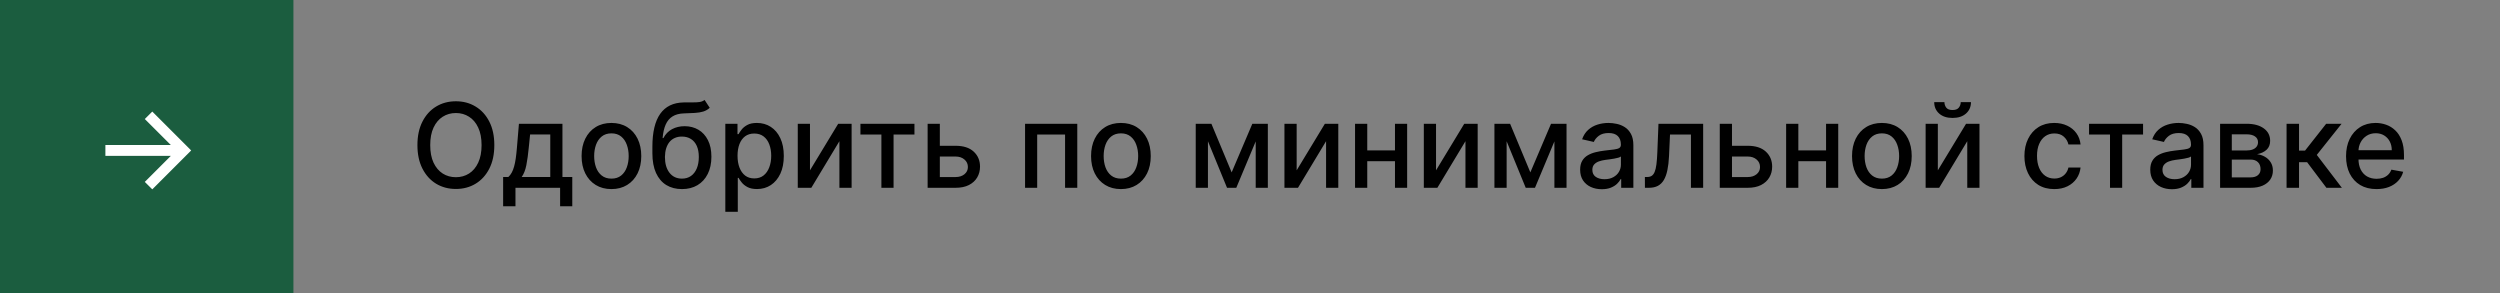
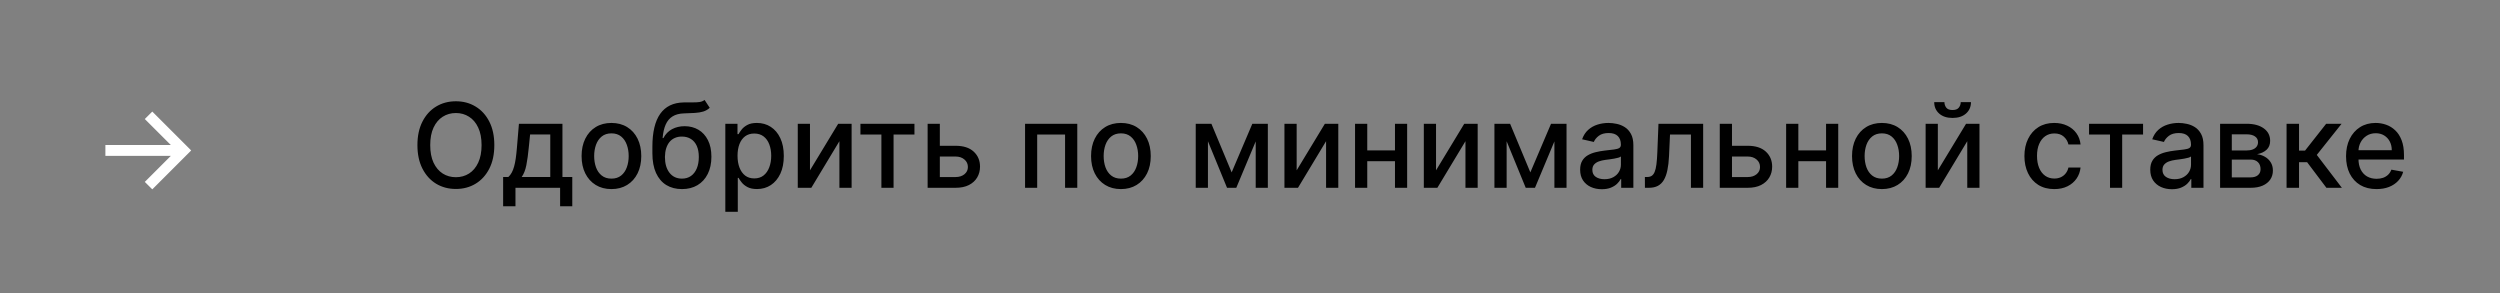
<svg xmlns="http://www.w3.org/2000/svg" width="426" height="50" viewBox="0 0 426 50" fill="none">
  <rect x="0" y="0" width="426" height="50" fill="#808080" stroke="none" />
-   <rect width="50" height="50" fill="#1B5D3F" />
  <path d="M25.949 32.263L24.671 30.999L29.11 26.56H17.959V24.713H29.11L24.671 20.281L25.949 19.01L32.575 25.636L25.949 32.263Z" fill="white" />
  <path d="M84.233 24.727C84.233 26.28 83.949 27.616 83.381 28.733C82.812 29.846 82.034 30.703 81.044 31.304C80.059 31.901 78.939 32.199 77.685 32.199C76.425 32.199 75.301 31.901 74.311 31.304C73.326 30.703 72.55 29.843 71.981 28.726C71.413 27.608 71.129 26.276 71.129 24.727C71.129 23.174 71.413 21.841 71.981 20.729C72.55 19.611 73.326 18.754 74.311 18.158C75.301 17.556 76.425 17.256 77.685 17.256C78.939 17.256 80.059 17.556 81.044 18.158C82.034 18.754 82.812 19.611 83.381 20.729C83.949 21.841 84.233 23.174 84.233 24.727ZM82.06 24.727C82.06 23.544 81.868 22.547 81.484 21.737C81.106 20.923 80.585 20.307 79.922 19.891C79.264 19.469 78.518 19.259 77.685 19.259C76.847 19.259 76.099 19.469 75.44 19.891C74.782 20.307 74.261 20.923 73.878 21.737C73.499 22.547 73.31 23.544 73.31 24.727C73.31 25.911 73.499 26.91 73.878 27.724C74.261 28.534 74.782 29.15 75.44 29.571C76.099 29.988 76.847 30.196 77.685 30.196C78.518 30.196 79.264 29.988 79.922 29.571C80.585 29.15 81.106 28.534 81.484 27.724C81.868 26.91 82.06 25.911 82.06 24.727ZM85.733 35.146V30.16H86.621C86.848 29.952 87.04 29.704 87.196 29.415C87.357 29.126 87.492 28.783 87.601 28.385C87.715 27.987 87.809 27.523 87.885 26.993C87.961 26.458 88.027 25.847 88.084 25.16L88.425 21.091H95.84V30.16H97.516V35.146H95.442V32H87.836V35.146H85.733ZM88.894 30.16H93.766V22.909H90.329L90.101 25.16C89.992 26.306 89.855 27.301 89.689 28.143C89.524 28.982 89.258 29.654 88.894 30.16ZM104.187 32.22C103.164 32.22 102.272 31.986 101.509 31.517C100.747 31.048 100.155 30.392 99.734 29.55C99.312 28.707 99.102 27.722 99.102 26.595C99.102 25.463 99.312 24.474 99.734 23.626C100.155 22.779 100.747 22.121 101.509 21.652C102.272 21.183 103.164 20.949 104.187 20.949C105.21 20.949 106.102 21.183 106.864 21.652C107.627 22.121 108.219 22.779 108.64 23.626C109.061 24.474 109.272 25.463 109.272 26.595C109.272 27.722 109.061 28.707 108.64 29.55C108.219 30.392 107.627 31.048 106.864 31.517C106.102 31.986 105.21 32.22 104.187 32.22ZM104.194 30.438C104.857 30.438 105.406 30.262 105.842 29.912C106.277 29.562 106.599 29.095 106.808 28.513C107.021 27.93 107.127 27.289 107.127 26.588C107.127 25.892 107.021 25.253 106.808 24.671C106.599 24.083 106.277 23.612 105.842 23.257C105.406 22.902 104.857 22.724 104.194 22.724C103.526 22.724 102.972 22.902 102.532 23.257C102.096 23.612 101.772 24.083 101.559 24.671C101.351 25.253 101.246 25.892 101.246 26.588C101.246 27.289 101.351 27.93 101.559 28.513C101.772 29.095 102.096 29.562 102.532 29.912C102.972 30.262 103.526 30.438 104.194 30.438ZM120.059 17.028L120.939 18.371C120.613 18.669 120.241 18.882 119.824 19.01C119.412 19.133 118.936 19.211 118.397 19.244C117.857 19.273 117.239 19.299 116.543 19.322C115.757 19.346 115.111 19.517 114.604 19.834C114.097 20.146 113.707 20.61 113.432 21.226C113.162 21.837 112.987 22.604 112.907 23.527H113.042C113.397 22.85 113.889 22.343 114.519 22.007C115.153 21.671 115.866 21.503 116.657 21.503C117.537 21.503 118.321 21.704 119.007 22.107C119.694 22.509 120.234 23.099 120.627 23.875C121.025 24.647 121.223 25.591 121.223 26.709C121.223 27.84 121.015 28.818 120.598 29.642C120.186 30.466 119.604 31.103 118.851 31.553C118.103 31.998 117.22 32.22 116.202 32.22C115.184 32.22 114.296 31.991 113.539 31.531C112.786 31.067 112.201 30.381 111.784 29.472C111.373 28.562 111.167 27.44 111.167 26.105V25.026C111.167 22.53 111.612 20.653 112.502 19.393C113.392 18.134 114.722 17.488 116.493 17.454C117.066 17.44 117.578 17.438 118.027 17.447C118.477 17.452 118.87 17.431 119.206 17.384C119.547 17.331 119.831 17.213 120.059 17.028ZM116.209 30.438C116.801 30.438 117.31 30.288 117.736 29.99C118.167 29.687 118.498 29.259 118.73 28.704C118.962 28.151 119.078 27.497 119.078 26.744C119.078 26.006 118.962 25.378 118.73 24.862C118.498 24.346 118.167 23.953 117.736 23.683C117.305 23.409 116.789 23.271 116.188 23.271C115.743 23.271 115.345 23.349 114.995 23.506C114.644 23.657 114.344 23.882 114.093 24.18C113.846 24.479 113.655 24.843 113.517 25.274C113.385 25.7 113.314 26.19 113.304 26.744C113.304 27.871 113.562 28.768 114.078 29.436C114.599 30.104 115.31 30.438 116.209 30.438ZM123.596 36.091V21.091H125.669V22.859H125.847C125.97 22.632 126.148 22.369 126.38 22.071C126.612 21.773 126.934 21.512 127.346 21.29C127.757 21.062 128.302 20.949 128.979 20.949C129.86 20.949 130.646 21.171 131.337 21.616C132.028 22.062 132.57 22.703 132.963 23.541C133.361 24.379 133.56 25.388 133.56 26.567C133.56 27.746 133.364 28.757 132.971 29.599C132.578 30.438 132.038 31.084 131.351 31.538C130.665 31.988 129.881 32.213 129 32.213C128.337 32.213 127.795 32.102 127.374 31.879C126.957 31.657 126.631 31.396 126.394 31.098C126.157 30.8 125.975 30.535 125.847 30.303H125.719V36.091H123.596ZM125.676 26.546C125.676 27.312 125.788 27.985 126.01 28.562C126.233 29.14 126.555 29.592 126.976 29.919C127.398 30.241 127.914 30.402 128.525 30.402C129.159 30.402 129.689 30.234 130.115 29.898C130.542 29.557 130.864 29.095 131.081 28.513C131.304 27.93 131.415 27.275 131.415 26.546C131.415 25.826 131.306 25.18 131.088 24.607C130.875 24.034 130.553 23.581 130.123 23.25C129.696 22.919 129.164 22.753 128.525 22.753C127.909 22.753 127.388 22.912 126.962 23.229C126.541 23.546 126.221 23.989 126.003 24.557C125.785 25.125 125.676 25.788 125.676 26.546ZM138.02 29.024L142.828 21.091H145.115V32H143.034V24.06L138.248 32H135.939V21.091H138.02V29.024ZM146.618 22.923V21.091H155.822V22.923H152.264V32H150.19V22.923H146.618ZM159.666 24.841H162.834C164.169 24.841 165.196 25.172 165.916 25.835C166.636 26.498 166.996 27.353 166.996 28.399C166.996 29.081 166.835 29.694 166.513 30.239C166.191 30.783 165.72 31.214 165.099 31.531C164.479 31.844 163.724 32 162.834 32H158.068V21.091H160.149V30.168H162.834C163.445 30.168 163.946 30.009 164.339 29.692C164.732 29.37 164.929 28.96 164.929 28.463C164.929 27.938 164.732 27.509 164.339 27.178C163.946 26.841 163.445 26.673 162.834 26.673H159.666V24.841ZM174.67 32V21.091H183.569V32H181.488V22.923H176.737V32H174.67ZM191.003 32.22C189.98 32.22 189.088 31.986 188.326 31.517C187.563 31.048 186.971 30.392 186.55 29.55C186.129 28.707 185.918 27.722 185.918 26.595C185.918 25.463 186.129 24.474 186.55 23.626C186.971 22.779 187.563 22.121 188.326 21.652C189.088 21.183 189.98 20.949 191.003 20.949C192.026 20.949 192.918 21.183 193.681 21.652C194.443 22.121 195.035 22.779 195.456 23.626C195.878 24.474 196.088 25.463 196.088 26.595C196.088 27.722 195.878 28.707 195.456 29.55C195.035 30.392 194.443 31.048 193.681 31.517C192.918 31.986 192.026 32.22 191.003 32.22ZM191.01 30.438C191.673 30.438 192.222 30.262 192.658 29.912C193.094 29.562 193.416 29.095 193.624 28.513C193.837 27.93 193.944 27.289 193.944 26.588C193.944 25.892 193.837 25.253 193.624 24.671C193.416 24.083 193.094 23.612 192.658 23.257C192.222 22.902 191.673 22.724 191.01 22.724C190.343 22.724 189.789 22.902 189.348 23.257C188.913 23.612 188.588 24.083 188.375 24.671C188.167 25.253 188.063 25.892 188.063 26.588C188.063 27.289 188.167 27.93 188.375 28.513C188.588 29.095 188.913 29.562 189.348 29.912C189.789 30.262 190.343 30.438 191.01 30.438ZM209.874 29.372L213.397 21.091H215.229L210.662 32H209.086L204.611 21.091H206.422L209.874 29.372ZM205.833 21.091V32H203.752V21.091H205.833ZM213.972 32V21.091H216.039V32H213.972ZM220.95 29.024L225.758 21.091H228.045V32H225.964V24.06L221.177 32H218.869V21.091H220.95V29.024ZM238.294 25.629V27.469H232.385V25.629H238.294ZM232.981 21.091V32H230.9V21.091H232.981ZM239.778 21.091V32H237.704V21.091H239.778ZM244.7 29.024L249.508 21.091H251.795V32H249.714V24.06L244.927 32H242.619V21.091H244.7V29.024ZM260.772 29.372L264.295 21.091H266.127L261.561 32H259.984L255.51 21.091H257.321L260.772 29.372ZM256.731 21.091V32H254.65V21.091H256.731ZM264.87 32V21.091H266.937V32H264.87ZM272.942 32.242C272.251 32.242 271.626 32.114 271.067 31.858C270.508 31.598 270.066 31.221 269.739 30.729C269.417 30.236 269.256 29.633 269.256 28.918C269.256 28.302 269.374 27.796 269.611 27.398C269.848 27 270.167 26.685 270.57 26.453C270.972 26.221 271.422 26.046 271.919 25.928C272.417 25.809 272.923 25.719 273.439 25.658C274.093 25.582 274.623 25.52 275.03 25.473C275.437 25.421 275.733 25.338 275.918 25.224C276.103 25.111 276.195 24.926 276.195 24.671V24.621C276.195 24 276.02 23.52 275.669 23.179C275.324 22.838 274.808 22.668 274.121 22.668C273.406 22.668 272.843 22.826 272.431 23.143C272.024 23.456 271.742 23.804 271.586 24.188L269.59 23.733C269.827 23.07 270.172 22.535 270.627 22.128C271.086 21.716 271.614 21.418 272.211 21.233C272.807 21.044 273.435 20.949 274.093 20.949C274.528 20.949 274.99 21.001 275.478 21.105C275.97 21.204 276.429 21.389 276.855 21.659C277.286 21.929 277.639 22.315 277.914 22.817C278.188 23.314 278.326 23.96 278.326 24.756V32H276.252V30.509H276.167C276.029 30.783 275.823 31.053 275.549 31.318C275.274 31.583 274.921 31.803 274.49 31.979C274.06 32.154 273.543 32.242 272.942 32.242ZM273.404 30.537C273.991 30.537 274.493 30.421 274.909 30.189C275.331 29.957 275.65 29.654 275.868 29.28C276.091 28.901 276.202 28.496 276.202 28.065V26.659C276.126 26.735 275.98 26.806 275.762 26.872C275.549 26.934 275.305 26.988 275.03 27.035C274.756 27.078 274.488 27.118 274.228 27.156C273.967 27.189 273.749 27.218 273.574 27.241C273.162 27.294 272.786 27.381 272.445 27.504C272.109 27.627 271.839 27.805 271.635 28.037C271.436 28.264 271.337 28.567 271.337 28.946C271.337 29.472 271.531 29.869 271.919 30.139C272.308 30.404 272.802 30.537 273.404 30.537ZM280.295 32L280.288 30.16H280.678C280.981 30.16 281.235 30.097 281.438 29.969C281.647 29.836 281.817 29.614 281.95 29.301C282.082 28.989 282.184 28.558 282.255 28.009C282.326 27.454 282.378 26.759 282.411 25.921L282.603 21.091H290.217V32H288.136V22.923H284.57L284.4 26.631C284.357 27.53 284.265 28.316 284.123 28.989C283.986 29.661 283.784 30.222 283.519 30.672C283.254 31.117 282.913 31.451 282.496 31.673C282.08 31.891 281.573 32 280.977 32H280.295ZM294.647 24.841H297.814C299.15 24.841 300.177 25.172 300.897 25.835C301.616 26.498 301.976 27.353 301.976 28.399C301.976 29.081 301.815 29.694 301.493 30.239C301.171 30.783 300.7 31.214 300.08 31.531C299.46 31.844 298.704 32 297.814 32H293.049V21.091H295.13V30.168H297.814C298.425 30.168 298.927 30.009 299.32 29.692C299.713 29.37 299.909 28.96 299.909 28.463C299.909 27.938 299.713 27.509 299.32 27.178C298.927 26.841 298.425 26.673 297.814 26.673H294.647V24.841ZM311.751 25.629V27.469H305.842V25.629H311.751ZM306.438 21.091V32H304.357V21.091H306.438ZM313.235 21.091V32H311.161V21.091H313.235ZM320.671 32.22C319.648 32.22 318.756 31.986 317.994 31.517C317.231 31.048 316.639 30.392 316.218 29.55C315.797 28.707 315.586 27.722 315.586 26.595C315.586 25.463 315.797 24.474 316.218 23.626C316.639 22.779 317.231 22.121 317.994 21.652C318.756 21.183 319.648 20.949 320.671 20.949C321.694 20.949 322.586 21.183 323.349 21.652C324.111 22.121 324.703 22.779 325.124 23.626C325.546 24.474 325.756 25.463 325.756 26.595C325.756 27.722 325.546 28.707 325.124 29.55C324.703 30.392 324.111 31.048 323.349 31.517C322.586 31.986 321.694 32.22 320.671 32.22ZM320.678 30.438C321.341 30.438 321.89 30.262 322.326 29.912C322.762 29.562 323.084 29.095 323.292 28.513C323.505 27.93 323.612 27.289 323.612 26.588C323.612 25.892 323.505 25.253 323.292 24.671C323.084 24.083 322.762 23.612 322.326 23.257C321.89 22.902 321.341 22.724 320.678 22.724C320.011 22.724 319.457 22.902 319.016 23.257C318.581 23.612 318.256 24.083 318.043 24.671C317.835 25.253 317.731 25.892 317.731 26.588C317.731 27.289 317.835 27.93 318.043 28.513C318.256 29.095 318.581 29.562 319.016 29.912C319.457 30.262 320.011 30.438 320.678 30.438ZM330.208 29.024L335.016 21.091H337.303V32H335.222V24.06L330.435 32H328.127V21.091H330.208V29.024ZM334.107 17.398H335.854C335.854 18.198 335.57 18.849 335.002 19.351C334.438 19.848 333.676 20.097 332.715 20.097C331.758 20.097 330.998 19.848 330.435 19.351C329.872 18.849 329.59 18.198 329.59 17.398H331.33C331.33 17.753 331.434 18.068 331.642 18.342C331.851 18.612 332.208 18.747 332.715 18.747C333.212 18.747 333.567 18.612 333.78 18.342C333.998 18.072 334.107 17.758 334.107 17.398ZM350.046 32.22C348.99 32.22 348.081 31.981 347.319 31.503C346.561 31.02 345.979 30.355 345.572 29.507C345.165 28.66 344.961 27.689 344.961 26.595C344.961 25.487 345.169 24.509 345.586 23.662C346.003 22.81 346.59 22.144 347.347 21.666C348.105 21.188 348.997 20.949 350.025 20.949C350.853 20.949 351.592 21.103 352.241 21.41C352.889 21.713 353.413 22.14 353.81 22.689C354.213 23.238 354.452 23.88 354.528 24.614H352.461C352.347 24.102 352.087 23.662 351.68 23.293C351.277 22.923 350.737 22.739 350.06 22.739C349.469 22.739 348.95 22.895 348.505 23.207C348.065 23.515 347.721 23.956 347.475 24.528C347.229 25.097 347.106 25.769 347.106 26.546C347.106 27.341 347.227 28.027 347.468 28.605C347.71 29.183 348.05 29.63 348.491 29.947C348.936 30.265 349.459 30.423 350.06 30.423C350.463 30.423 350.827 30.35 351.154 30.203C351.486 30.052 351.763 29.836 351.985 29.557C352.212 29.277 352.371 28.941 352.461 28.548H354.528C354.452 29.254 354.222 29.884 353.839 30.438C353.455 30.991 352.942 31.427 352.298 31.744C351.658 32.062 350.908 32.22 350.046 32.22ZM355.973 22.923V21.091H365.178V22.923H361.619V32H359.545V22.923H355.973ZM370.091 32.242C369.399 32.242 368.774 32.114 368.216 31.858C367.657 31.598 367.214 31.221 366.887 30.729C366.565 30.236 366.404 29.633 366.404 28.918C366.404 28.302 366.523 27.796 366.76 27.398C366.996 27 367.316 26.685 367.718 26.453C368.121 26.221 368.571 26.046 369.068 25.928C369.565 25.809 370.072 25.719 370.588 25.658C371.241 25.582 371.771 25.52 372.179 25.473C372.586 25.421 372.882 25.338 373.066 25.224C373.251 25.111 373.343 24.926 373.343 24.671V24.621C373.343 24 373.168 23.52 372.818 23.179C372.472 22.838 371.956 22.668 371.27 22.668C370.555 22.668 369.991 22.826 369.579 23.143C369.172 23.456 368.89 23.804 368.734 24.188L366.738 23.733C366.975 23.07 367.321 22.535 367.775 22.128C368.234 21.716 368.762 21.418 369.359 21.233C369.956 21.044 370.583 20.949 371.241 20.949C371.677 20.949 372.138 21.001 372.626 21.105C373.118 21.204 373.578 21.389 374.004 21.659C374.435 21.929 374.788 22.315 375.062 22.817C375.337 23.314 375.474 23.96 375.474 24.756V32H373.4V30.509H373.315C373.178 30.783 372.972 31.053 372.697 31.318C372.422 31.583 372.07 31.803 371.639 31.979C371.208 32.154 370.692 32.242 370.091 32.242ZM370.552 30.537C371.139 30.537 371.641 30.421 372.058 30.189C372.479 29.957 372.799 29.654 373.017 29.28C373.239 28.901 373.35 28.496 373.35 28.065V26.659C373.275 26.735 373.128 26.806 372.91 26.872C372.697 26.934 372.453 26.988 372.179 27.035C371.904 27.078 371.636 27.118 371.376 27.156C371.116 27.189 370.898 27.218 370.723 27.241C370.311 27.294 369.934 27.381 369.593 27.504C369.257 27.627 368.987 27.805 368.784 28.037C368.585 28.264 368.485 28.567 368.485 28.946C368.485 29.472 368.68 29.869 369.068 30.139C369.456 30.404 369.951 30.537 370.552 30.537ZM378.303 32V21.091H382.827C384.058 21.091 385.033 21.354 385.753 21.879C386.473 22.4 386.832 23.108 386.832 24.003C386.832 24.642 386.629 25.149 386.222 25.523C385.814 25.897 385.275 26.148 384.602 26.276C385.09 26.332 385.537 26.479 385.945 26.716C386.352 26.948 386.679 27.26 386.925 27.653C387.176 28.046 387.301 28.515 387.301 29.06C387.301 29.637 387.152 30.149 386.854 30.594C386.555 31.034 386.122 31.38 385.554 31.631C384.991 31.877 384.311 32 383.516 32H378.303ZM380.298 30.224H383.516C384.041 30.224 384.453 30.099 384.751 29.848C385.05 29.597 385.199 29.256 385.199 28.825C385.199 28.319 385.05 27.921 384.751 27.632C384.453 27.338 384.041 27.192 383.516 27.192H380.298V30.224ZM380.298 25.636H382.848C383.246 25.636 383.587 25.579 383.871 25.466C384.16 25.352 384.38 25.191 384.531 24.983C384.688 24.77 384.766 24.519 384.766 24.23C384.766 23.809 384.593 23.48 384.247 23.243C383.902 23.006 383.428 22.888 382.827 22.888H380.298V25.636ZM389.631 32V21.091H391.754V25.665H392.777L396.378 21.091H399.006L394.78 26.396L399.055 32H396.42L393.132 27.639H391.754V32H389.631ZM404.957 32.22C403.883 32.22 402.957 31.991 402.18 31.531C401.409 31.067 400.812 30.416 400.391 29.578C399.974 28.735 399.766 27.748 399.766 26.616C399.766 25.499 399.974 24.514 400.391 23.662C400.812 22.81 401.399 22.144 402.152 21.666C402.91 21.188 403.795 20.949 404.808 20.949C405.424 20.949 406.02 21.051 406.598 21.254C407.176 21.458 407.694 21.777 408.153 22.213C408.613 22.649 408.975 23.215 409.24 23.91C409.505 24.602 409.638 25.442 409.638 26.432V27.185H400.966V25.594H407.557C407.557 25.035 407.443 24.54 407.216 24.109C406.989 23.674 406.669 23.331 406.257 23.079C405.85 22.829 405.372 22.703 404.822 22.703C404.226 22.703 403.705 22.85 403.26 23.143C402.82 23.432 402.479 23.811 402.237 24.28C402 24.744 401.882 25.248 401.882 25.793V27.035C401.882 27.765 402.01 28.385 402.266 28.896C402.526 29.408 402.888 29.798 403.352 30.068C403.816 30.333 404.358 30.466 404.979 30.466C405.381 30.466 405.748 30.409 406.08 30.296C406.411 30.177 406.697 30.002 406.939 29.77C407.18 29.538 407.365 29.251 407.493 28.91L409.503 29.273C409.342 29.865 409.053 30.383 408.636 30.828C408.224 31.268 407.706 31.612 407.081 31.858C406.461 32.099 405.753 32.22 404.957 32.22Z" fill="black" />
</svg>